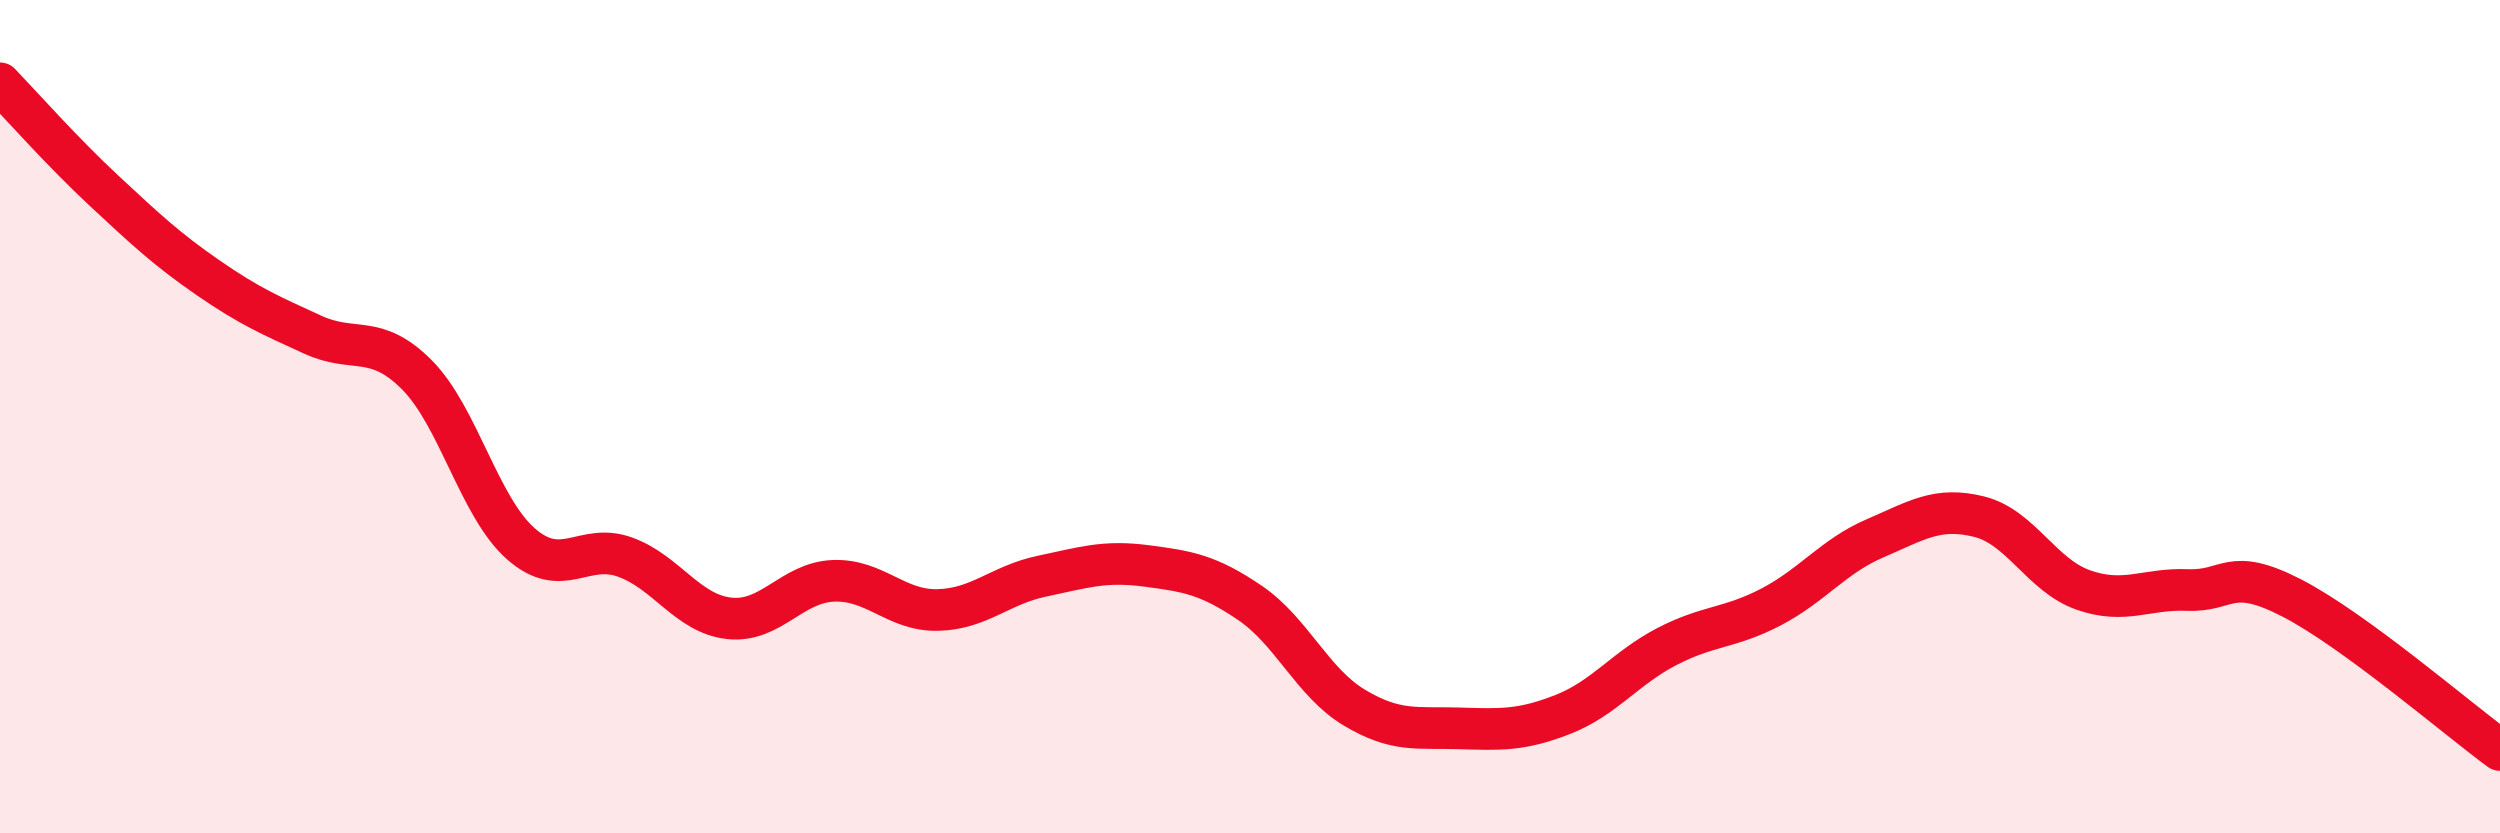
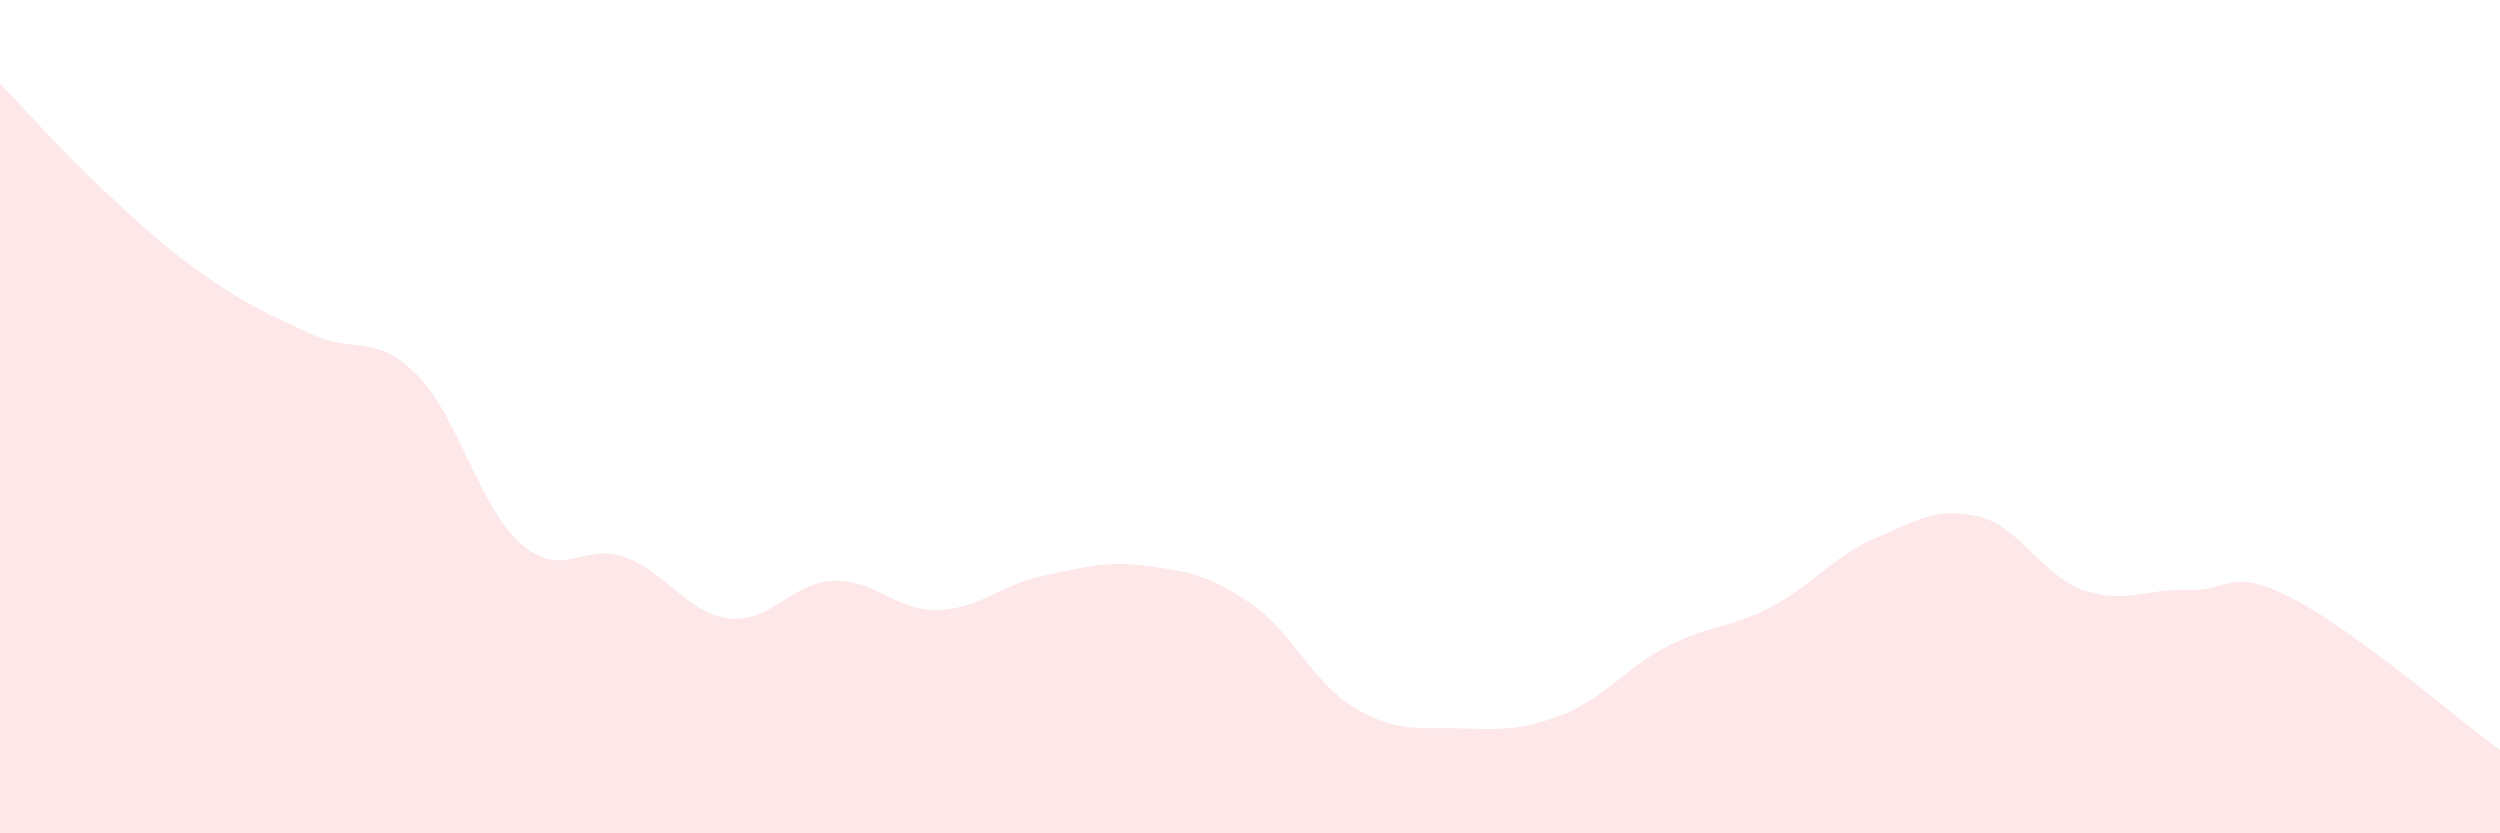
<svg xmlns="http://www.w3.org/2000/svg" width="60" height="20" viewBox="0 0 60 20">
  <path d="M 0,2 C 0.5,2.52 1.5,3.65 2.5,4.58 C 3.5,5.51 4,5.98 5,6.67 C 6,7.36 6.5,7.57 7.5,8.03 C 8.5,8.49 9,7.99 10,8.99 C 11,9.99 11.5,12.17 12.5,13.05 C 13.5,13.93 14,13.01 15,13.37 C 16,13.73 16.5,14.73 17.5,14.84 C 18.5,14.95 19,13.98 20,13.94 C 21,13.9 21.5,14.66 22.5,14.64 C 23.5,14.62 24,14.04 25,13.83 C 26,13.62 26.5,13.45 27.5,13.58 C 28.5,13.71 29,13.79 30,14.47 C 31,15.15 31.5,16.38 32.5,16.98 C 33.5,17.58 34,17.45 35,17.48 C 36,17.51 36.5,17.54 37.5,17.15 C 38.5,16.76 39,16.04 40,15.52 C 41,15 41.5,15.09 42.5,14.57 C 43.5,14.05 44,13.35 45,12.92 C 46,12.49 46.5,12.15 47.5,12.4 C 48.5,12.65 49,13.81 50,14.16 C 51,14.51 51.5,14.12 52.5,14.16 C 53.5,14.2 53.5,13.58 55,14.35 C 56.5,15.12 59,17.27 60,18L60 20L0 20Z" fill="#EB0A25" opacity="0.1" stroke-linecap="round" stroke-linejoin="round" />
-   <path d="M 0,2 C 0.5,2.52 1.5,3.65 2.5,4.58 C 3.5,5.51 4,5.98 5,6.67 C 6,7.36 6.5,7.57 7.5,8.03 C 8.5,8.49 9,7.99 10,8.99 C 11,9.99 11.5,12.17 12.5,13.05 C 13.5,13.93 14,13.01 15,13.37 C 16,13.73 16.5,14.73 17.5,14.84 C 18.5,14.95 19,13.98 20,13.94 C 21,13.9 21.5,14.66 22.5,14.64 C 23.5,14.62 24,14.04 25,13.83 C 26,13.62 26.5,13.45 27.5,13.58 C 28.5,13.71 29,13.79 30,14.47 C 31,15.15 31.5,16.38 32.5,16.98 C 33.5,17.58 34,17.45 35,17.48 C 36,17.51 36.5,17.54 37.5,17.15 C 38.5,16.76 39,16.04 40,15.52 C 41,15 41.5,15.09 42.5,14.57 C 43.5,14.05 44,13.35 45,12.92 C 46,12.49 46.5,12.15 47.5,12.4 C 48.5,12.65 49,13.81 50,14.16 C 51,14.51 51.5,14.12 52.5,14.16 C 53.5,14.2 53.5,13.58 55,14.35 C 56.5,15.12 59,17.27 60,18" stroke="#EB0A25" stroke-width="1" fill="none" stroke-linecap="round" stroke-linejoin="round" />
</svg>